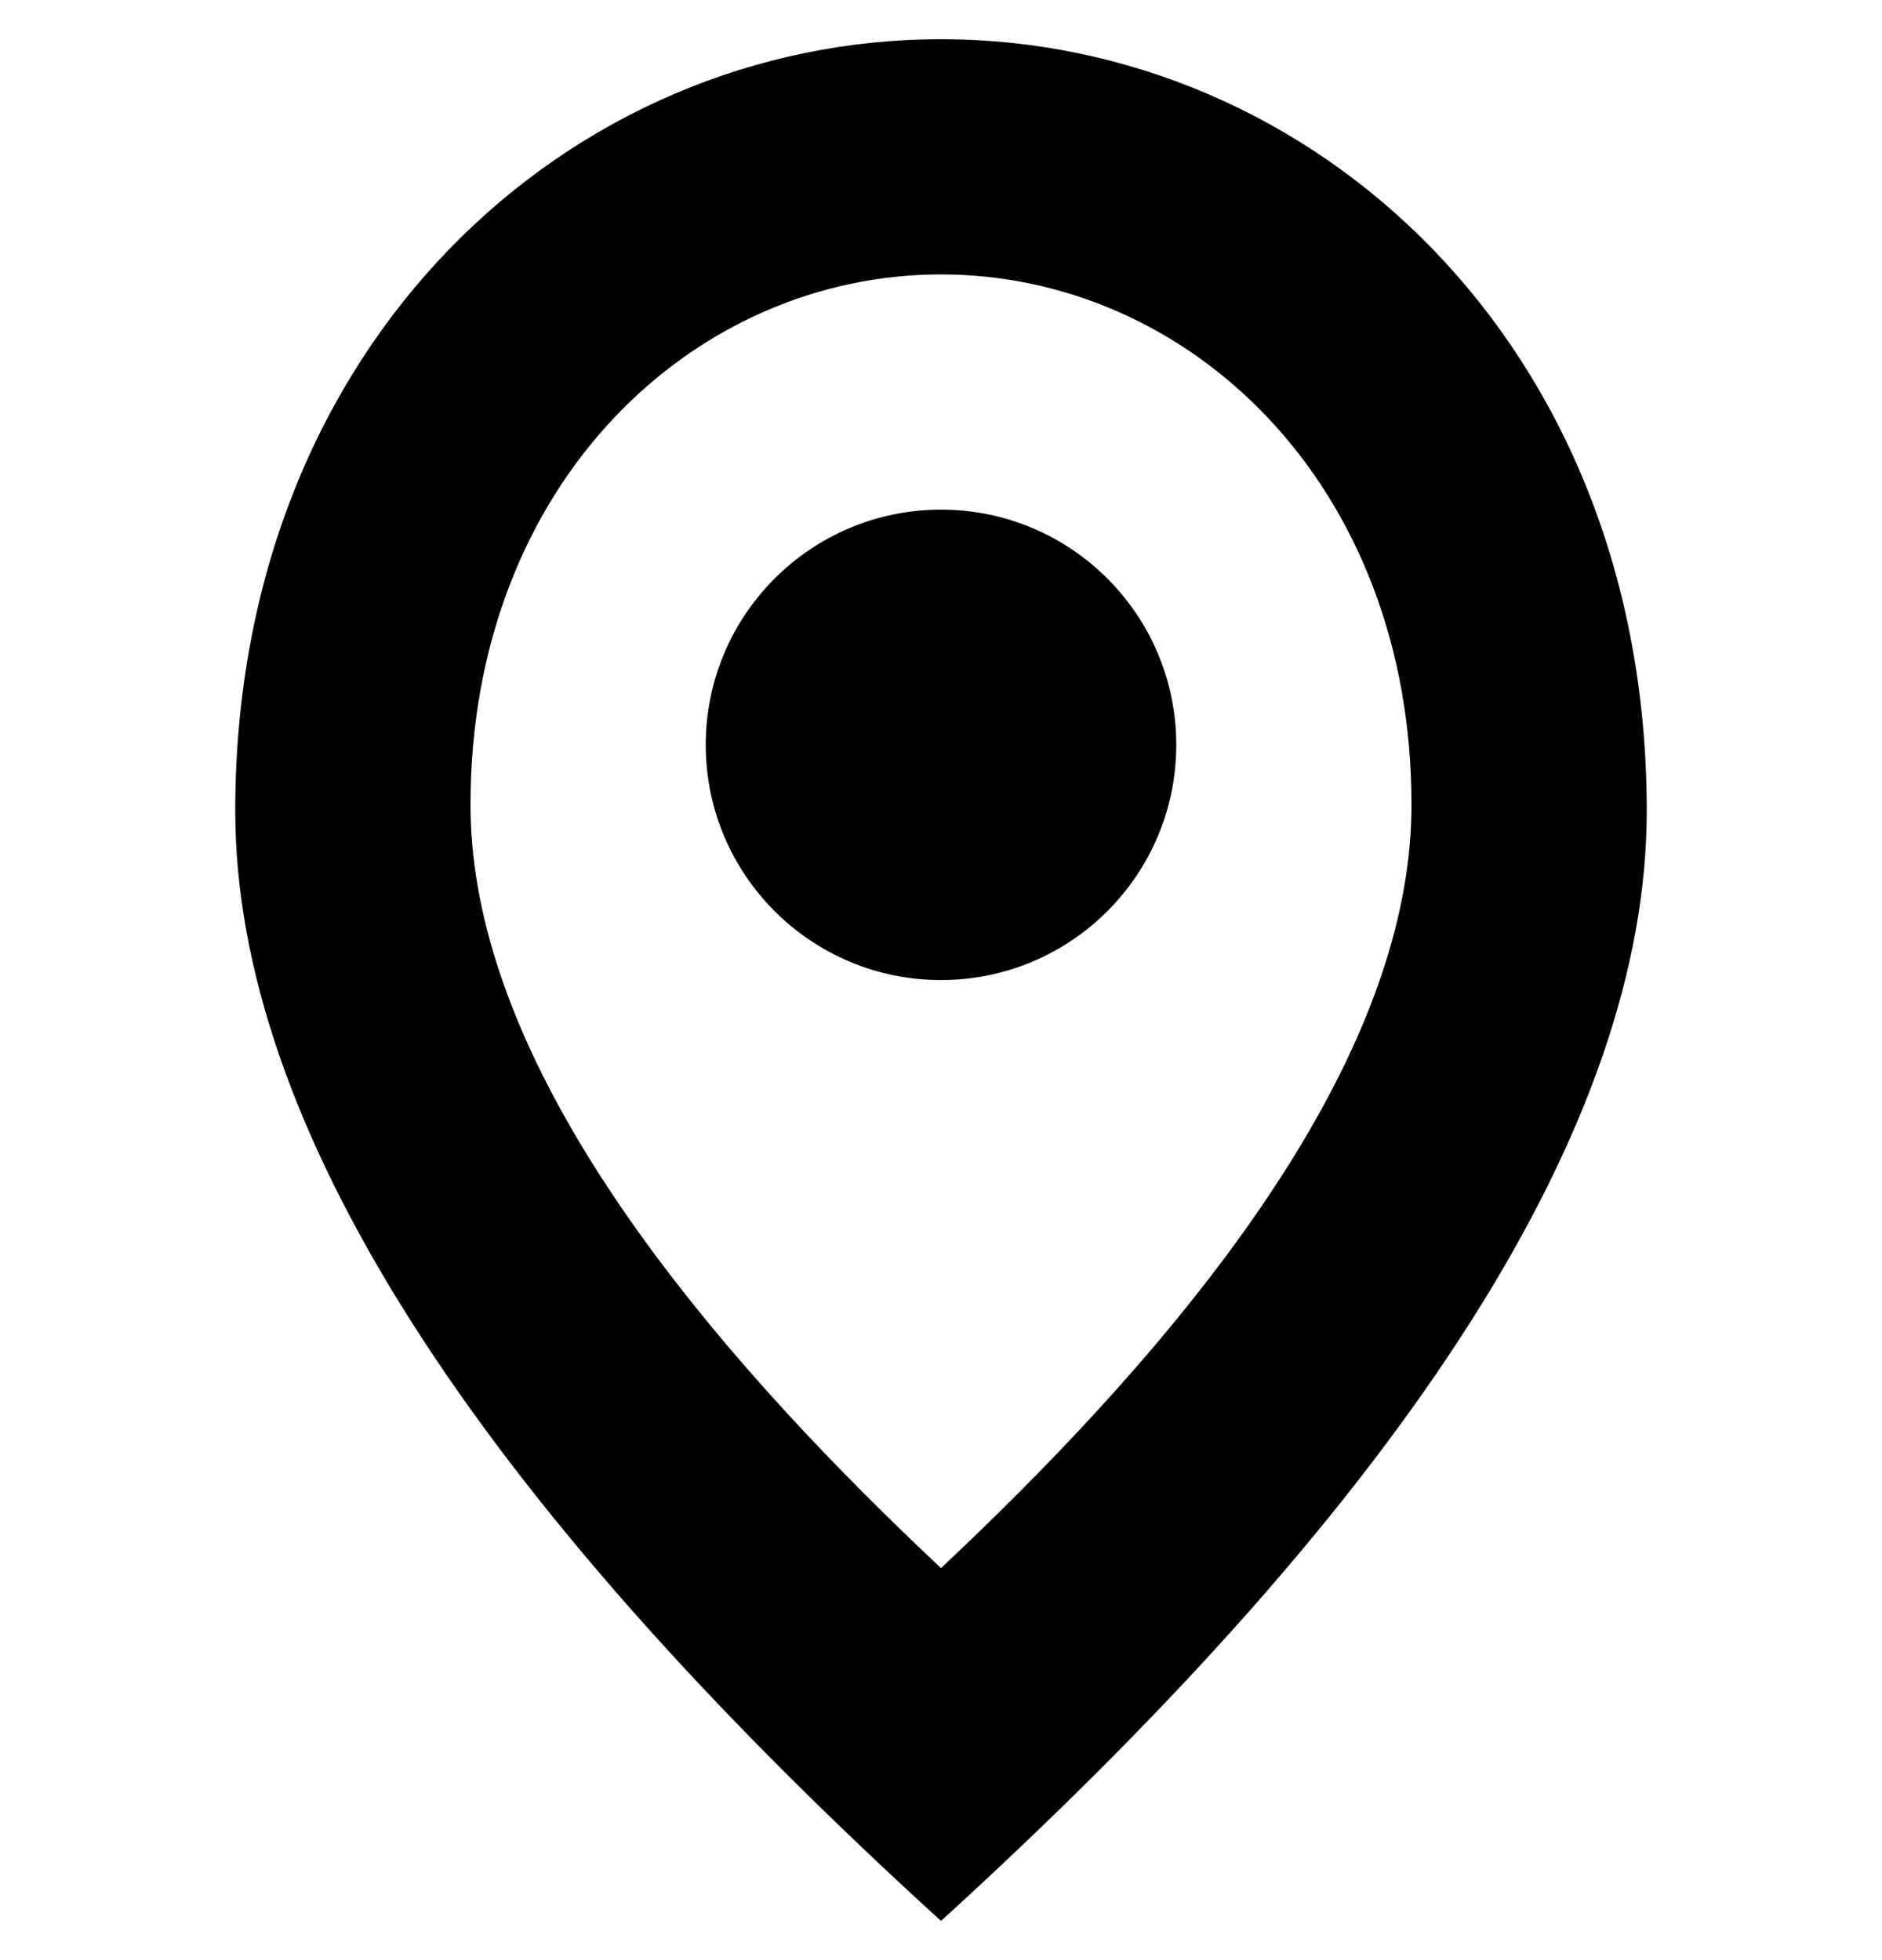
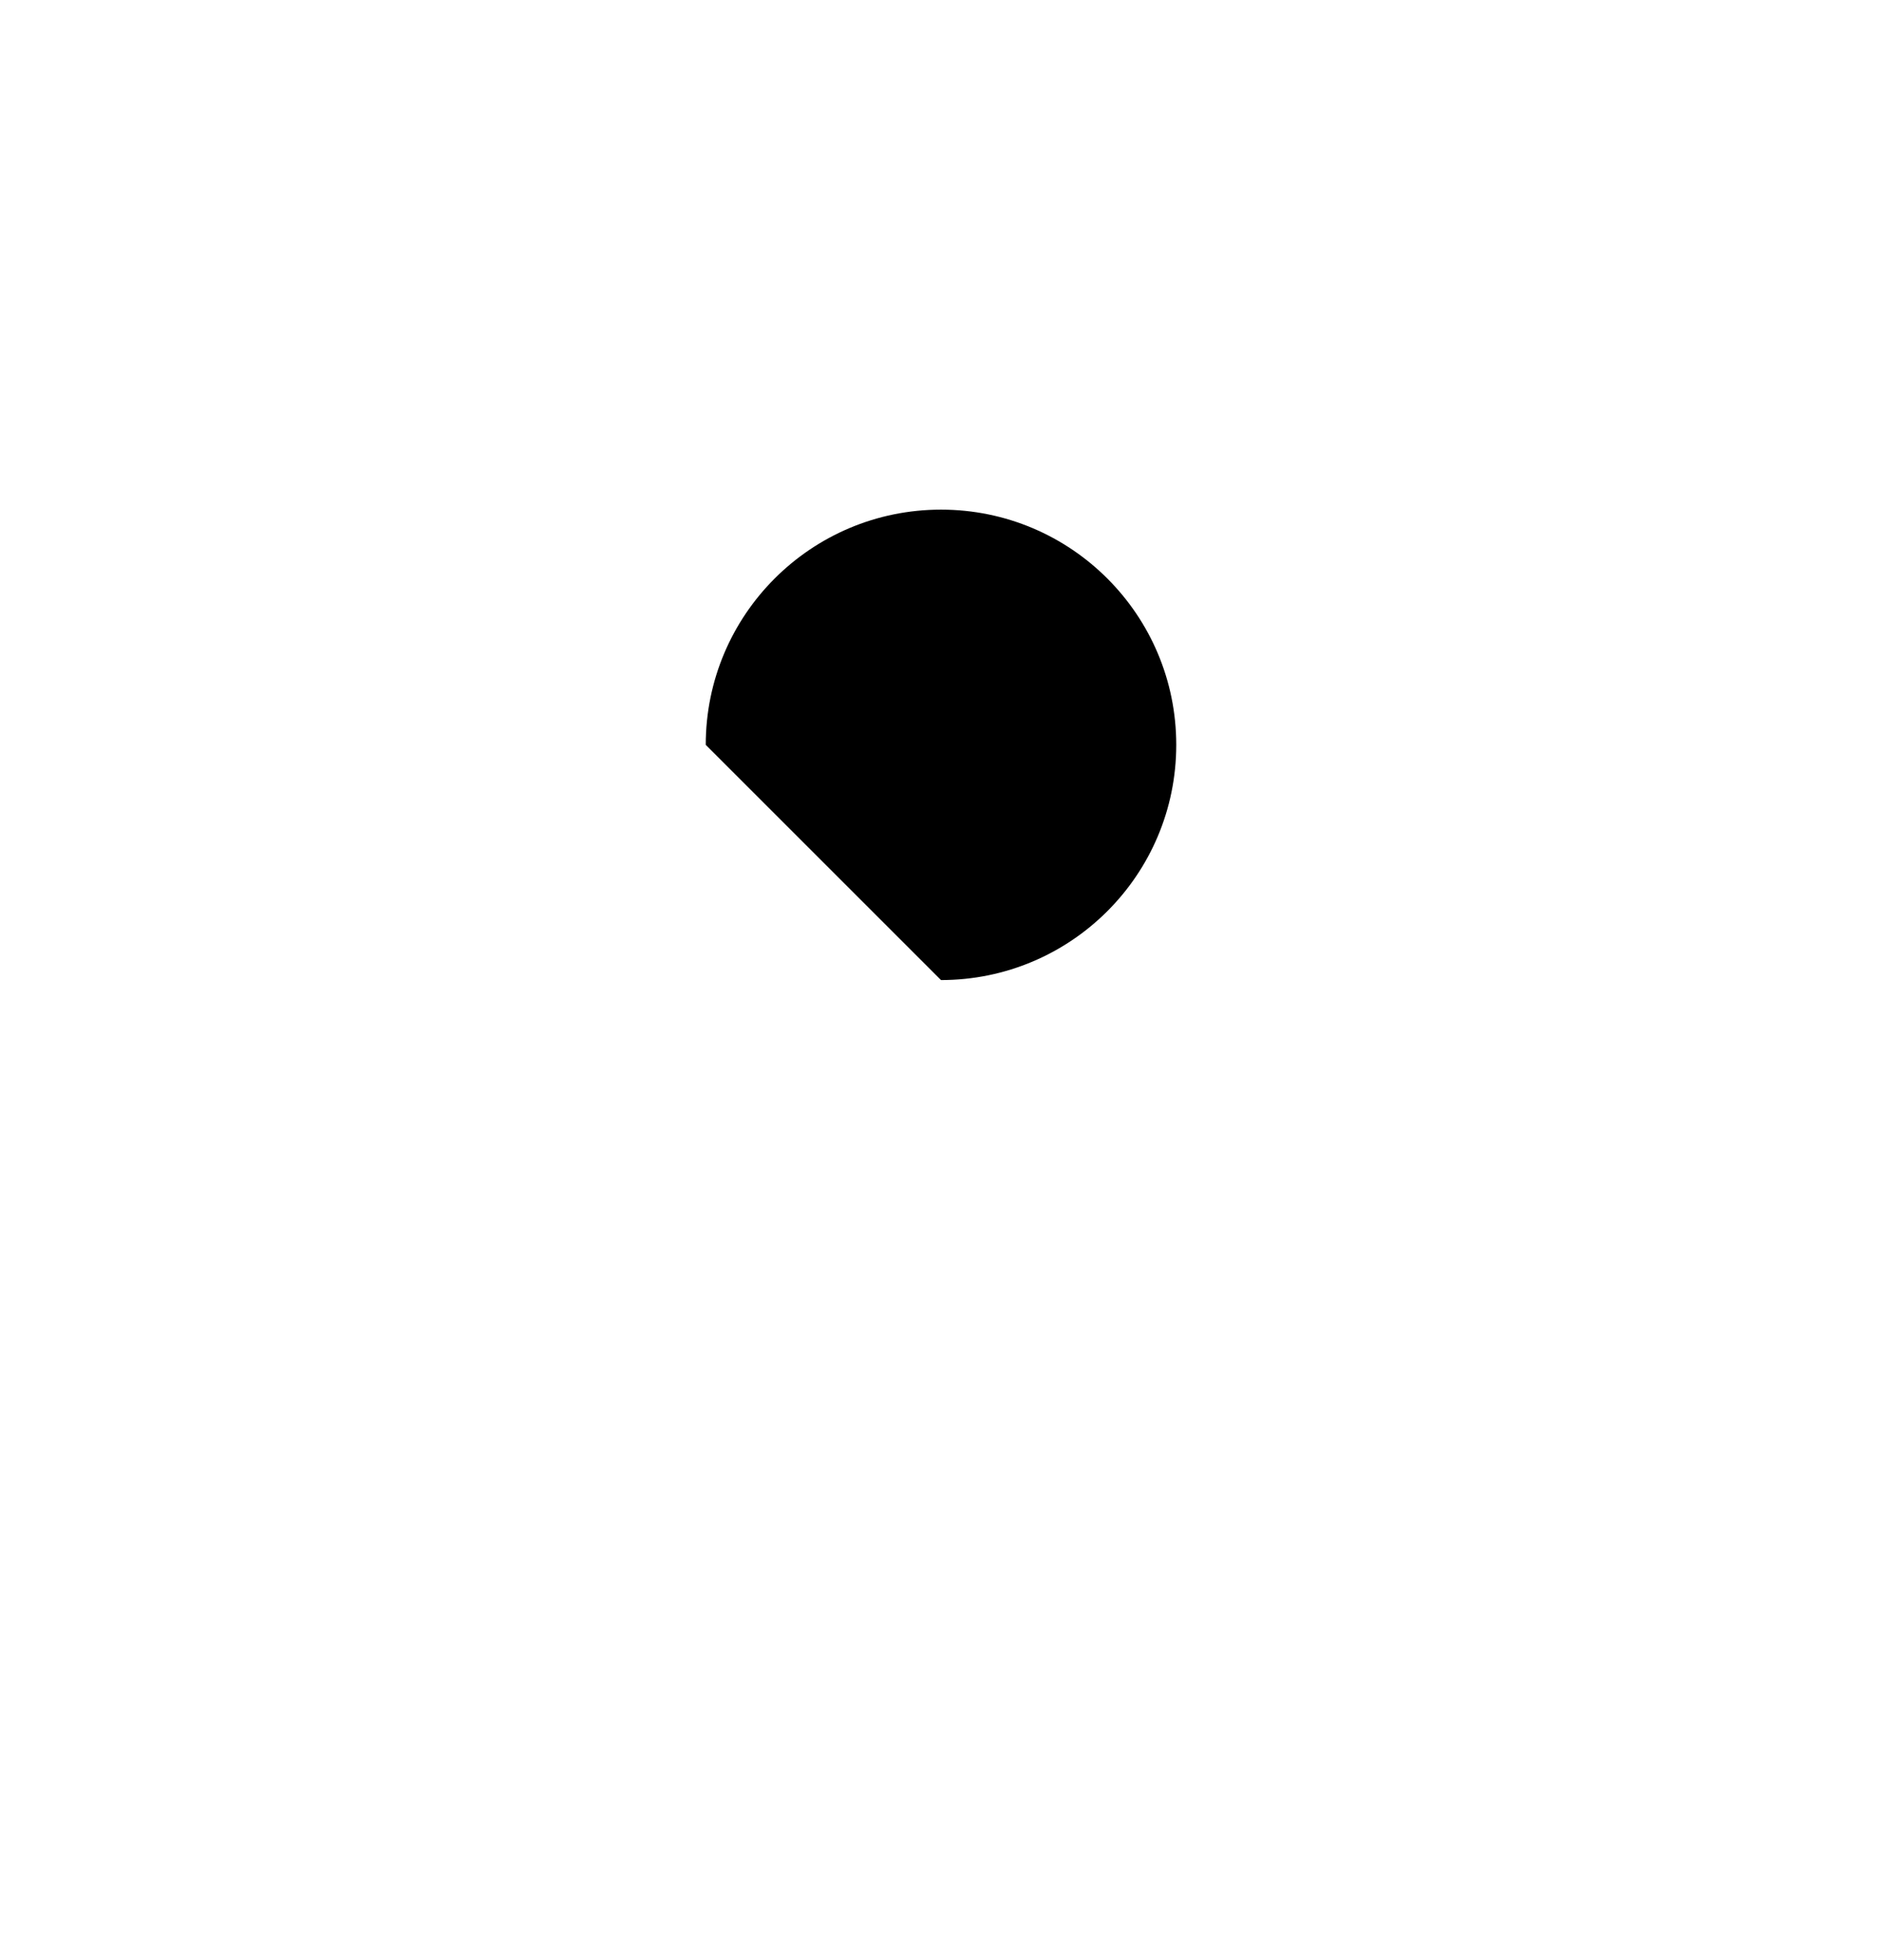
<svg xmlns="http://www.w3.org/2000/svg" width="24" height="25" viewBox="0 0 24 25" fill="none">
  <g clip-path="url(#clip0_1169_15795)">
-     <path d="M12 12.5C13.657 12.5 15 11.157 15 9.5C15 7.843 13.657 6.5 12 6.5C10.343 6.5 9 7.843 9 9.5C9 11.157 10.343 12.5 12 12.5Z" fill="black" />
-     <path fill-rule="evenodd" clip-rule="evenodd" d="M21 10.34C21 4.364 16.725 0.5 12 0.5C7.275 0.5 3 4.364 3 10.34C3 14.324 6.004 19.04 12 24.5C17.996 19.04 21 14.324 21 10.34ZM18 10.265C18 6.157 15.15 3.5 12 3.5C8.85 3.5 6 6.157 6 10.265C6 13.004 8.002 16.246 12 20C15.998 16.246 18 13.004 18 10.265Z" fill="black" />
+     <path d="M12 12.5C13.657 12.5 15 11.157 15 9.5C15 7.843 13.657 6.5 12 6.5C10.343 6.5 9 7.843 9 9.5Z" fill="black" />
  </g>
  <defs>
    <clipPath id="clip0_1169_15795">
      <rect width="24" height="24" fill="white" transform="translate(0 0.5)" />
    </clipPath>
  </defs>
</svg>